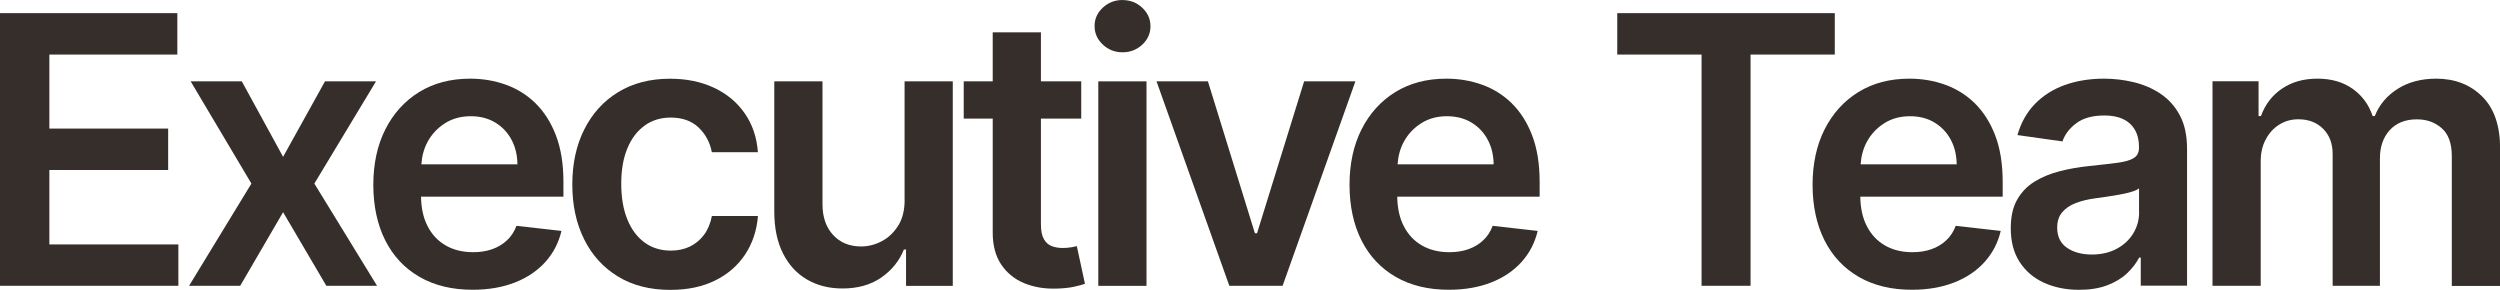
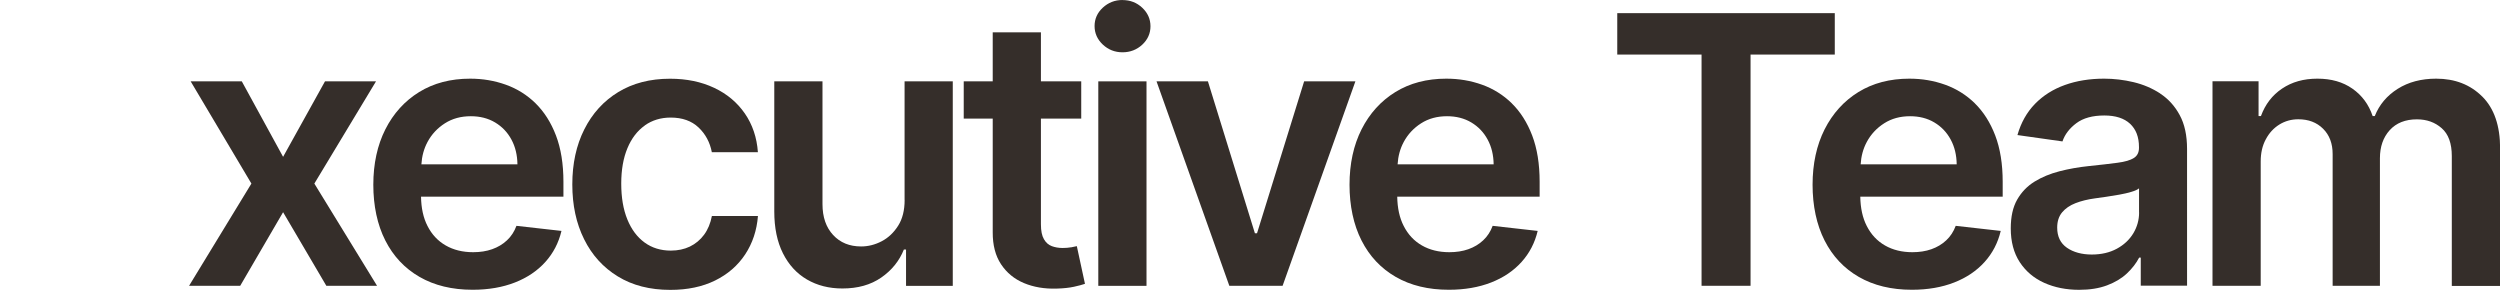
<svg xmlns="http://www.w3.org/2000/svg" id="Layer_2" data-name="Layer 2" viewBox="0 0 408.7 47.4">
  <defs>
    <style>
      .cls-1 {
        fill: #352e2a;
      }
    </style>
  </defs>
  <g id="Layer_1-2" data-name="Layer 1">
    <g>
-       <polygon class="cls-1" points="8.07 27.79 27.49 27.79 27.49 21.02 8.07 21.02 8.07 8.92 28.99 8.92 28.99 2.15 0 2.15 0 46.72 29.16 46.72 29.16 39.96 8.07 39.96 8.07 27.79" />
      <polygon class="cls-1" points="61.47 13.3 53.13 13.3 46.28 25.64 39.53 13.3 31.17 13.3 41.1 30.01 30.91 46.72 39.27 46.72 46.28 34.69 53.35 46.72 61.64 46.72 51.39 30.01 61.47 13.3" />
      <path class="cls-1" d="M87.58,16.91c-1.41-1.38-3.04-2.4-4.88-3.06-1.84-.66-3.78-.99-5.84-.99-3.19,0-5.97,.73-8.34,2.19-2.36,1.46-4.2,3.49-5.52,6.09-1.31,2.6-1.97,5.63-1.97,9.06s.65,6.53,1.96,9.11c1.31,2.58,3.17,4.56,5.6,5.96,2.43,1.4,5.32,2.1,8.67,2.1,2.6,0,4.9-.4,6.92-1.19,2.02-.79,3.67-1.91,4.97-3.35,1.3-1.44,2.18-3.14,2.64-5.08l-7.36-.83c-.35,.94-.86,1.73-1.55,2.37-.68,.64-1.49,1.12-2.42,1.45-.93,.33-1.97,.49-3.11,.49-1.71,0-3.21-.37-4.48-1.1-1.28-.73-2.27-1.79-2.98-3.18-.69-1.34-1.03-2.94-1.06-4.8h23.28v-2.42c0-2.93-.41-5.46-1.22-7.58s-1.93-3.88-3.34-5.26Zm-18.69,9.95c.08-1.31,.4-2.53,1-3.65,.67-1.25,1.62-2.27,2.84-3.05,1.22-.78,2.63-1.16,4.24-1.16,1.51,0,2.83,.34,3.97,1.02,1.14,.68,2.03,1.61,2.67,2.8,.64,1.18,.96,2.53,.98,4.04h-15.7Z" />
      <path class="cls-1" d="M105.4,20.51c1.22-.86,2.63-1.29,4.24-1.29,1.9,0,3.42,.54,4.56,1.62,1.14,1.08,1.86,2.43,2.17,4.04h7.53c-.17-2.41-.89-4.52-2.13-6.32-1.25-1.81-2.92-3.21-5.02-4.2-2.1-.99-4.5-1.49-7.21-1.49-3.26,0-6.09,.73-8.48,2.19-2.39,1.46-4.23,3.49-5.54,6.09-1.31,2.6-1.96,5.6-1.96,9s.64,6.37,1.93,8.96c1.28,2.59,3.12,4.62,5.51,6.08,2.39,1.47,5.25,2.2,8.59,2.2,2.8,0,5.24-.51,7.31-1.53,2.07-1.02,3.71-2.44,4.92-4.27,1.2-1.82,1.9-3.91,2.09-6.28h-7.53c-.23,1.2-.66,2.23-1.28,3.07-.62,.84-1.4,1.48-2.32,1.93-.92,.44-1.96,.66-3.12,.66-1.64,0-3.07-.44-4.28-1.32-1.21-.88-2.15-2.13-2.82-3.77s-1-3.59-1-5.86,.34-4.18,1.01-5.79c.67-1.61,1.62-2.85,2.84-3.71Z" />
      <path class="cls-1" d="M147.89,32.67c0,1.7-.35,3.11-1.06,4.23s-1.6,1.97-2.69,2.54c-1.09,.57-2.21,.85-3.37,.85-1.89,0-3.41-.62-4.57-1.87-1.16-1.25-1.74-2.93-1.74-5.05V13.3h-7.88v21.28c0,2.67,.47,4.94,1.41,6.82,.94,1.88,2.25,3.31,3.93,4.29,1.68,.98,3.61,1.47,5.8,1.47,2.51,0,4.62-.59,6.34-1.78,1.72-1.19,2.96-2.72,3.71-4.59h.35v5.94h7.64V13.3h-7.88v19.37Z" />
      <path class="cls-1" d="M175.09,40.43c-.41,.07-.87,.11-1.36,.11-.65,0-1.25-.1-1.78-.3-.54-.2-.97-.58-1.29-1.14-.33-.56-.49-1.37-.49-2.43V19.39h6.59v-6.09h-6.59V5.29h-7.88V13.3h-4.74v6.09h4.74v18.59c-.01,2.09,.44,3.83,1.36,5.22,.92,1.39,2.17,2.42,3.75,3.08,1.58,.66,3.36,.96,5.33,.9,1.12-.03,2.06-.13,2.84-.3,.78-.17,1.37-.33,1.8-.48l-1.33-6.16c-.22,.06-.53,.12-.95,.2Z" />
      <path class="cls-1" d="M183.51,0c-1.25,0-2.32,.42-3.22,1.25-.9,.83-1.35,1.84-1.35,3.01s.45,2.18,1.35,3.03c.9,.84,1.97,1.26,3.22,1.26s2.34-.42,3.23-1.25c.89-.83,1.34-1.84,1.34-3.01s-.45-2.18-1.34-3.02c-.89-.84-1.97-1.26-3.23-1.26Z" />
      <rect class="cls-1" x="179.55" y="13.3" width="7.88" height="33.43" />
      <polygon class="cls-1" points="213.2 13.3 205.5 38.13 205.15 38.13 197.47 13.3 189.07 13.3 200.97 46.72 209.68 46.72 221.58 13.3 213.2 13.3" />
      <path class="cls-1" d="M247.17,16.91c-1.41-1.38-3.04-2.4-4.88-3.06-1.84-.66-3.78-.99-5.84-.99-3.19,0-5.97,.73-8.34,2.19-2.36,1.46-4.2,3.49-5.52,6.09-1.31,2.6-1.97,5.63-1.97,9.06s.65,6.53,1.96,9.11c1.31,2.58,3.17,4.56,5.6,5.96,2.43,1.4,5.32,2.1,8.67,2.1,2.6,0,4.9-.4,6.92-1.19,2.02-.79,3.67-1.91,4.97-3.35,1.3-1.44,2.18-3.14,2.64-5.08l-7.36-.83c-.35,.94-.86,1.73-1.55,2.37-.68,.64-1.49,1.12-2.42,1.45-.93,.33-1.97,.49-3.11,.49-1.71,0-3.21-.37-4.48-1.1-1.28-.73-2.27-1.79-2.98-3.18-.69-1.34-1.03-2.94-1.06-4.8h23.28v-2.42c0-2.93-.41-5.46-1.22-7.58s-1.93-3.88-3.34-5.26Zm-18.69,9.95c.08-1.31,.4-2.53,1-3.65,.67-1.25,1.62-2.27,2.84-3.05,1.22-.78,2.63-1.16,4.24-1.16,1.51,0,2.83,.34,3.97,1.02,1.14,.68,2.03,1.61,2.67,2.8,.64,1.18,.96,2.53,.98,4.04h-15.7Z" />
      <polygon class="cls-1" points="299.95 2.15 264.39 2.15 264.39 8.92 278.17 8.92 278.17 46.72 286.18 46.72 286.18 8.92 299.95 8.92 299.95 2.15" />
      <path class="cls-1" d="M322.87,16.91c-1.41-1.38-3.04-2.4-4.88-3.06-1.84-.66-3.78-.99-5.84-.99-3.19,0-5.97,.73-8.34,2.19-2.36,1.46-4.2,3.49-5.52,6.09-1.31,2.6-1.97,5.63-1.97,9.06s.65,6.53,1.96,9.11c1.31,2.58,3.17,4.56,5.6,5.96,2.43,1.4,5.32,2.1,8.67,2.1,2.6,0,4.9-.4,6.92-1.19,2.02-.79,3.67-1.91,4.97-3.35,1.3-1.44,2.18-3.14,2.64-5.08l-7.36-.83c-.35,.94-.86,1.73-1.55,2.37-.68,.64-1.49,1.12-2.42,1.45-.93,.33-1.97,.49-3.11,.49-1.71,0-3.21-.37-4.48-1.1-1.28-.73-2.27-1.79-2.98-3.18-.69-1.34-1.03-2.94-1.06-4.8h23.28v-2.42c0-2.93-.41-5.46-1.22-7.58s-1.93-3.88-3.34-5.26Zm-18.69,9.95c.08-1.31,.4-2.53,1-3.65,.67-1.25,1.62-2.27,2.84-3.05,1.22-.78,2.63-1.16,4.24-1.16,1.51,0,2.83,.34,3.97,1.02,1.14,.68,2.03,1.61,2.67,2.8,.64,1.18,.96,2.53,.98,4.04h-15.7Z" />
      <path class="cls-1" d="M353.16,15.29c-1.32-.86-2.78-1.48-4.37-1.86-1.6-.38-3.2-.57-4.81-.57-2.34,0-4.47,.34-6.4,1.03-1.93,.69-3.56,1.72-4.9,3.09-1.33,1.37-2.29,3.07-2.87,5.1l7.36,1.04c.39-1.15,1.15-2.14,2.27-2.98,1.12-.84,2.65-1.26,4.58-1.26,1.83,0,3.23,.45,4.2,1.35,.97,.9,1.46,2.17,1.46,3.81v.13c0,.75-.28,1.31-.84,1.66-.56,.36-1.45,.62-2.67,.78s-2.81,.35-4.77,.55c-1.62,.17-3.2,.45-4.71,.84s-2.88,.95-4.08,1.69-2.15,1.73-2.85,2.96c-.7,1.23-1.04,2.79-1.04,4.68,0,2.19,.49,4.03,1.47,5.53,.98,1.49,2.31,2.62,4,3.38,1.69,.76,3.59,1.14,5.71,1.14,1.74,0,3.26-.24,4.56-.73,1.3-.49,2.38-1.13,3.24-1.94,.86-.81,1.53-1.67,2.01-2.6h.26v4.59h7.57V24.35c0-2.22-.4-4.07-1.21-5.55-.8-1.48-1.87-2.65-3.19-3.51Zm-3.46,19.44c0,1.23-.32,2.37-.95,3.42-.63,1.04-1.53,1.88-2.69,2.51-1.16,.63-2.53,.95-4.11,.95s-2.99-.37-4.05-1.11c-1.06-.74-1.59-1.83-1.59-3.29,0-1.02,.27-1.85,.8-2.49s1.27-1.15,2.2-1.51c.93-.36,1.98-.62,3.16-.78,.52-.07,1.14-.16,1.85-.26,.71-.1,1.43-.22,2.15-.35,.73-.13,1.38-.28,1.97-.46,.59-.17,1-.36,1.25-.57v3.94Z" />
      <path class="cls-1" d="M405.79,15.78c-1.94-1.94-4.45-2.92-7.53-2.92-2.42,0-4.52,.55-6.28,1.66-1.76,1.11-3.01,2.59-3.75,4.45h-.35c-.64-1.89-1.74-3.38-3.3-4.47-1.56-1.1-3.47-1.64-5.73-1.64s-4.16,.54-5.77,1.62c-1.61,1.08-2.76,2.58-3.46,4.49h-.39v-5.68h-7.53V46.72h7.88V26.4c0-1.38,.27-2.59,.83-3.62,.55-1.04,1.29-1.84,2.22-2.42,.93-.57,1.96-.86,3.09-.86,1.67,0,3.02,.51,4.06,1.55,1.04,1.03,1.56,2.41,1.56,4.13v21.54h7.73V25.88c0-1.89,.53-3.42,1.6-4.6,1.07-1.18,2.55-1.77,4.45-1.77,1.6,0,2.95,.48,4.05,1.45,1.1,.96,1.65,2.48,1.65,4.56v21.22h7.9V24.29c0-3.73-.97-6.56-2.92-8.51Z" />
    </g>
  </g>
</svg>